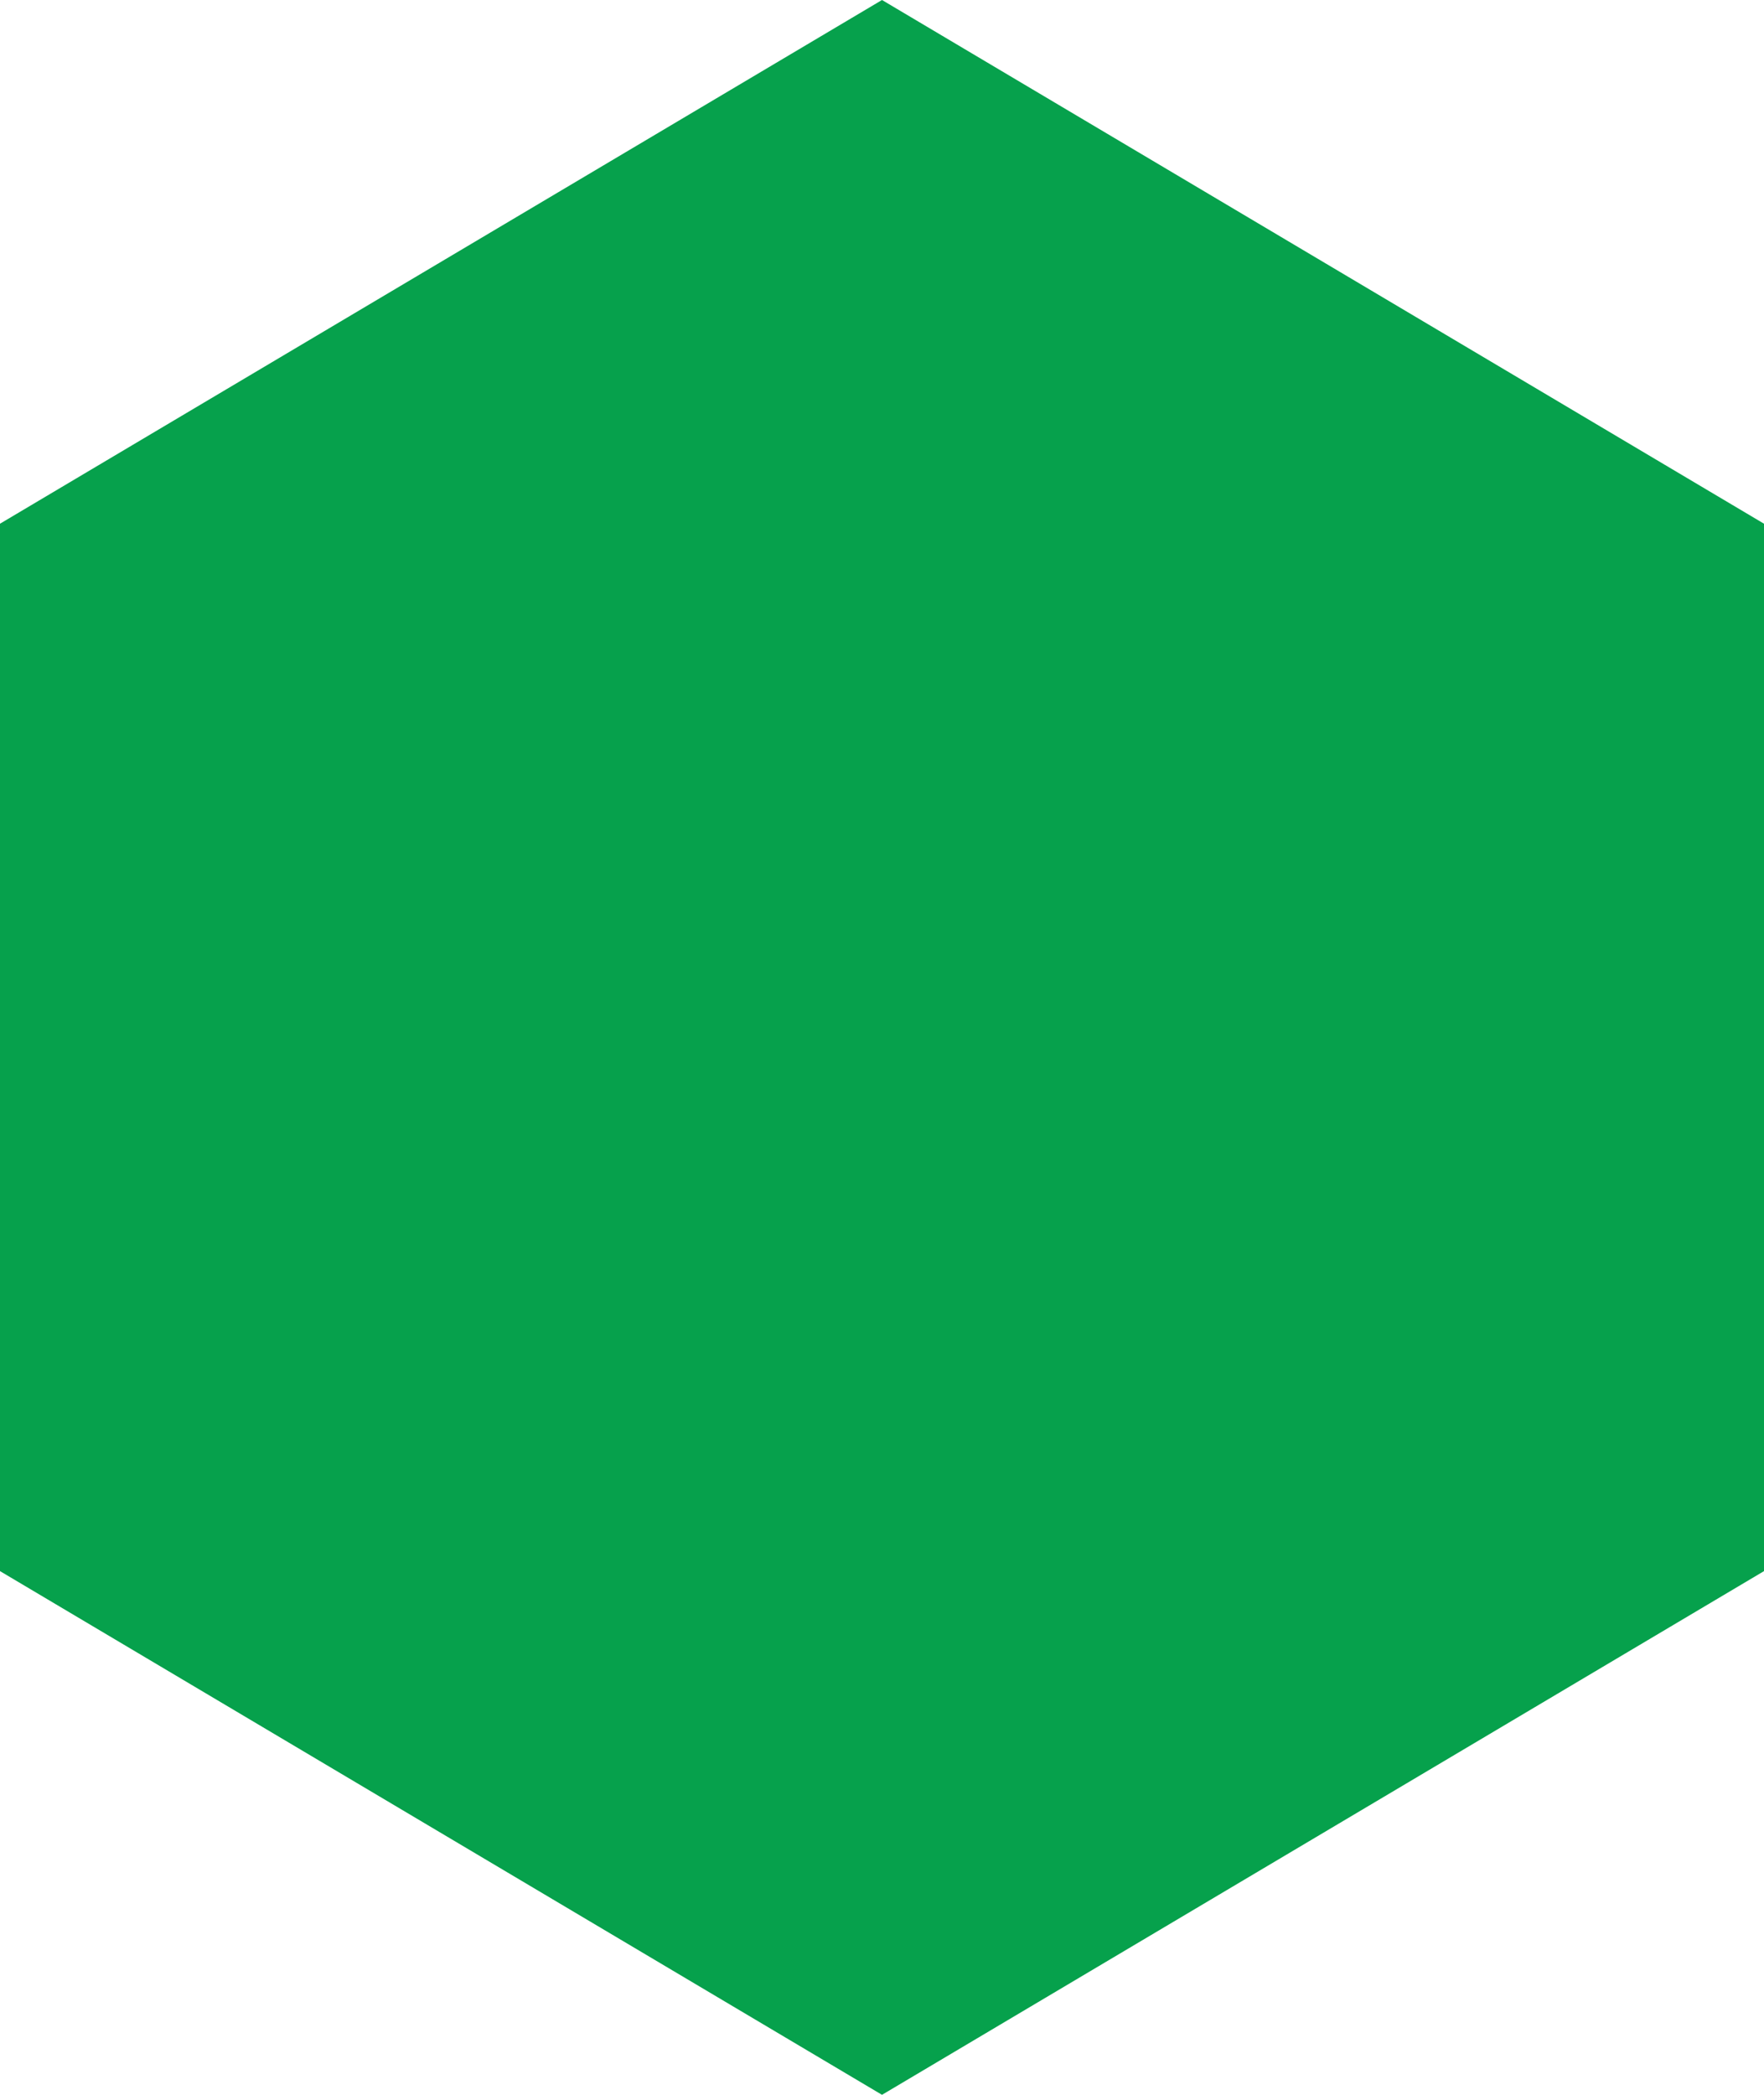
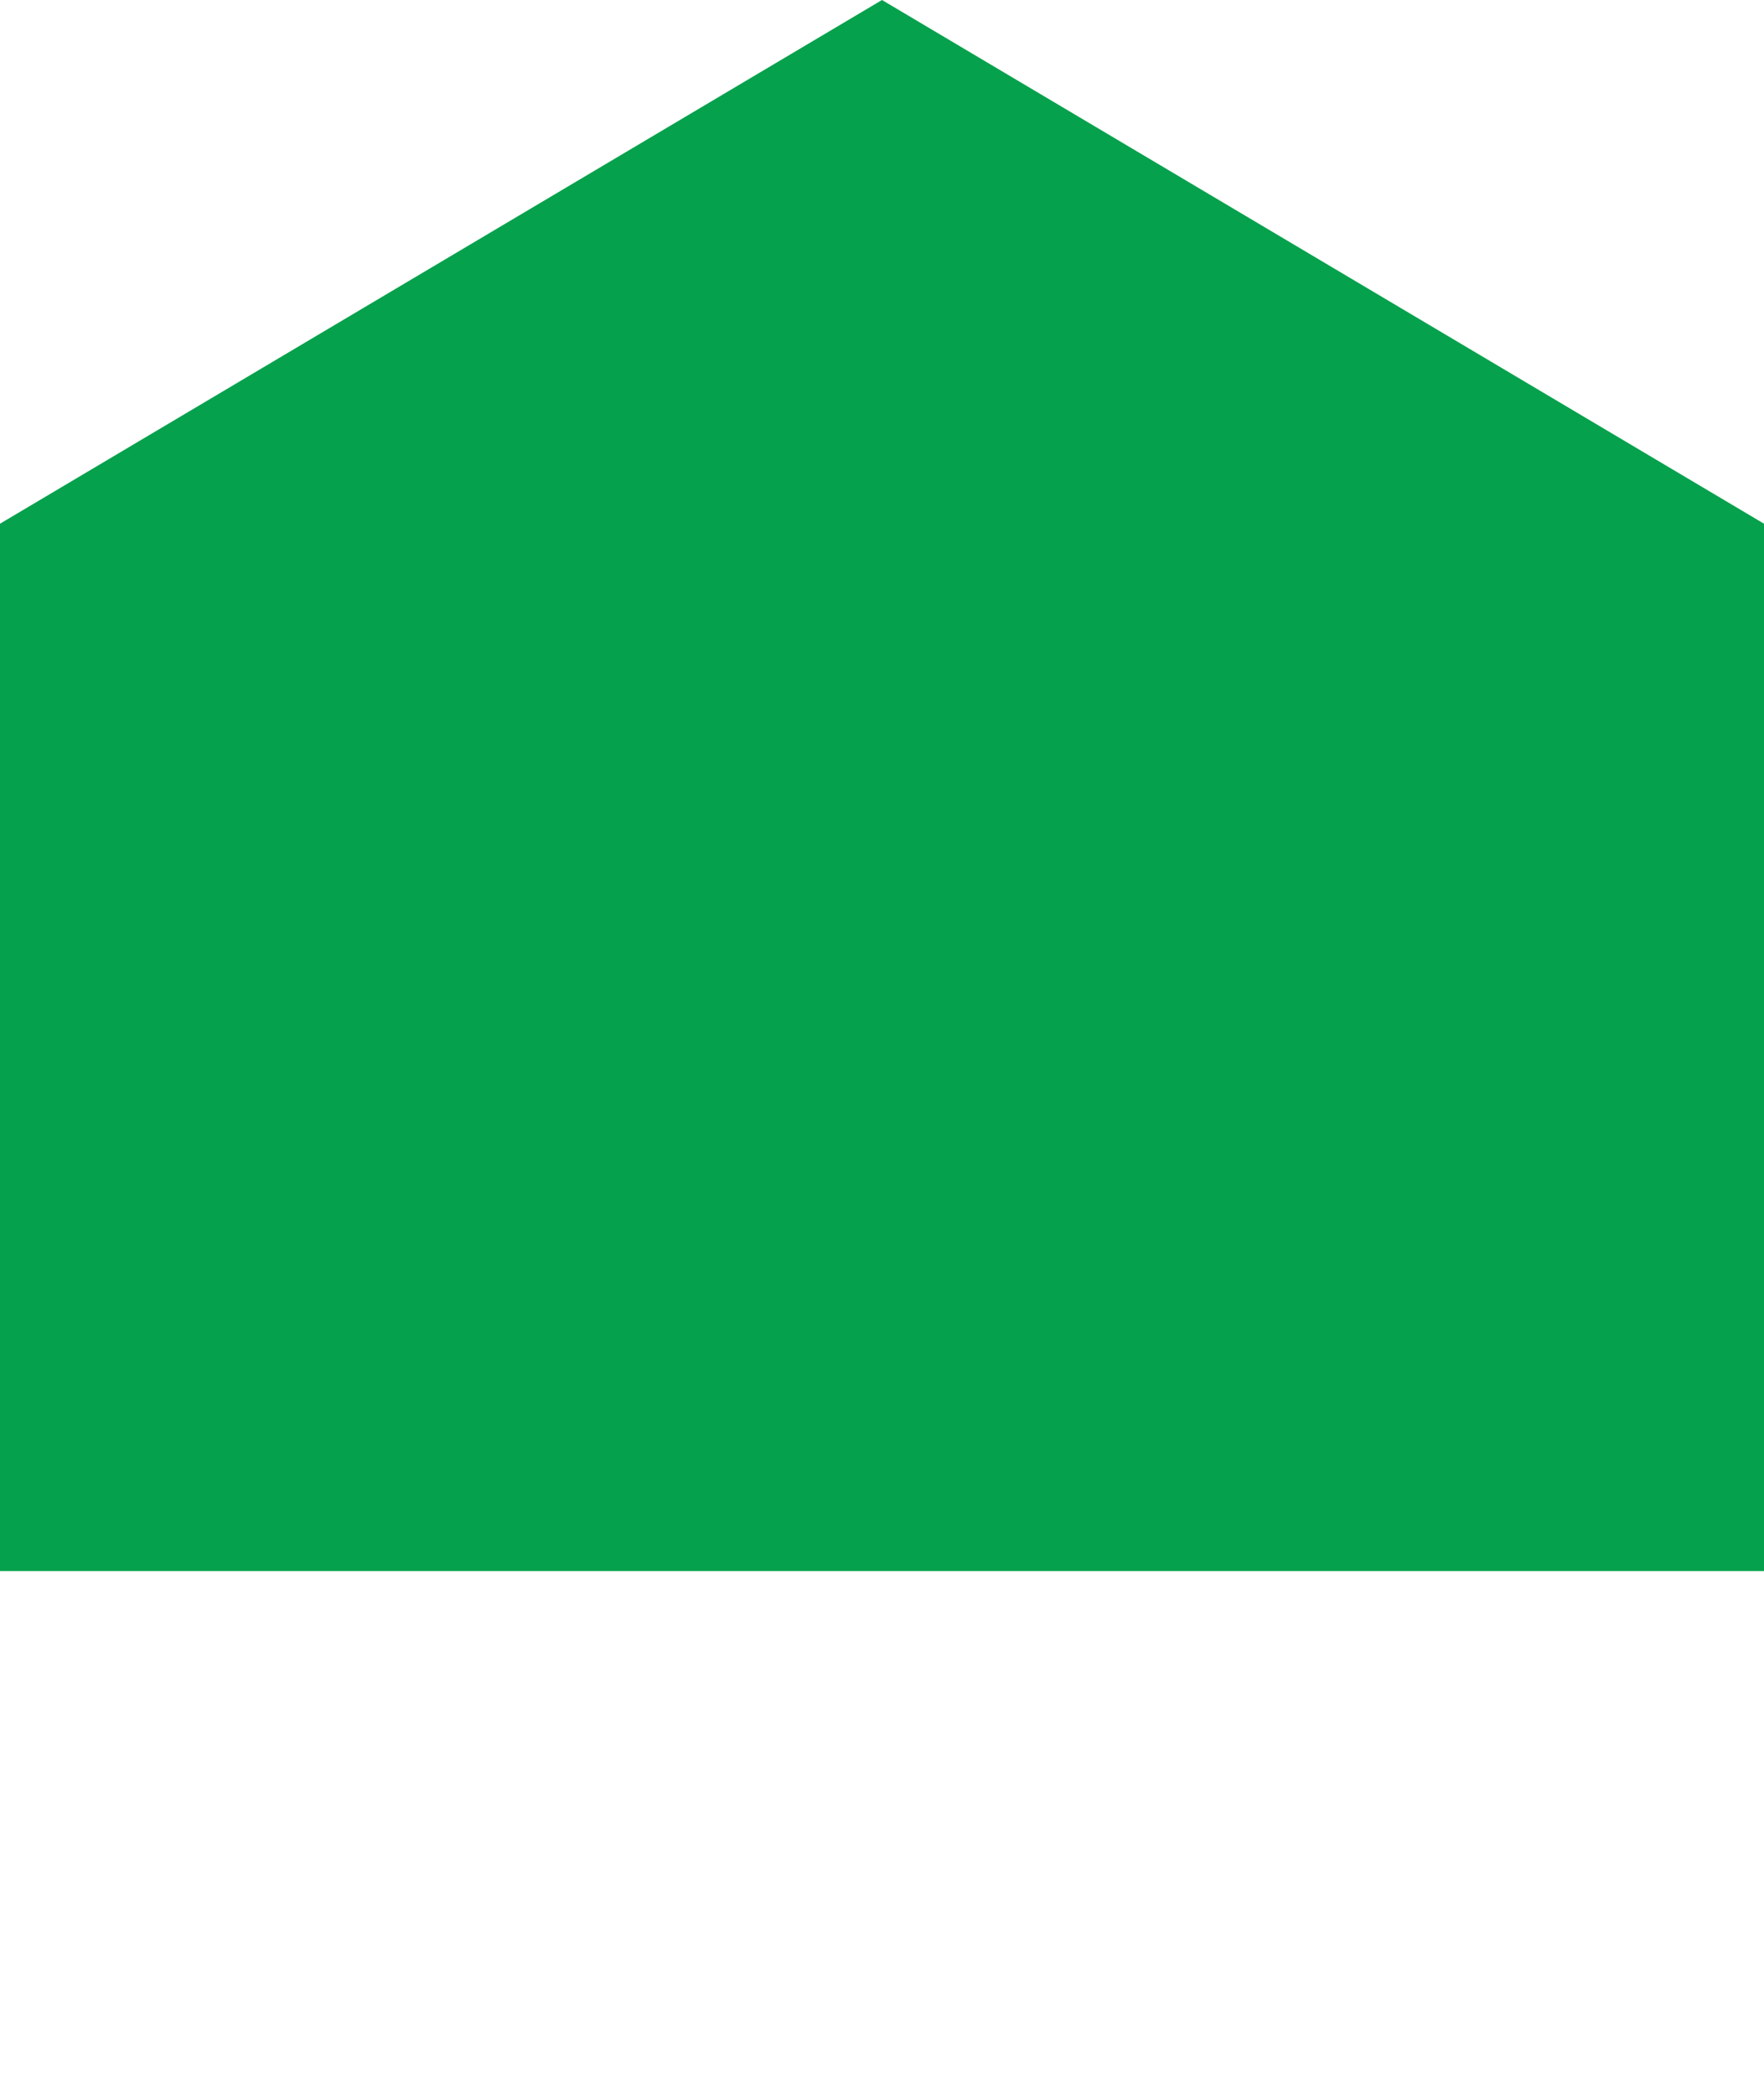
<svg xmlns="http://www.w3.org/2000/svg" width="31.36" height="37.24">
  <g data-name="レイヤー 2">
    <g data-name="レイヤー 1">
      <g data-name="レイヤー 2">
-         <path fill="#06a14c" d="M31.36 27.93l-15.68 9.31L0 27.93V9.31L15.68 0l15.68 9.31v18.62z" data-name="レイヤー 1-2" />
+         <path fill="#06a14c" d="M31.36 27.93L0 27.93V9.31L15.68 0l15.68 9.31v18.62z" data-name="レイヤー 1-2" />
      </g>
    </g>
  </g>
</svg>